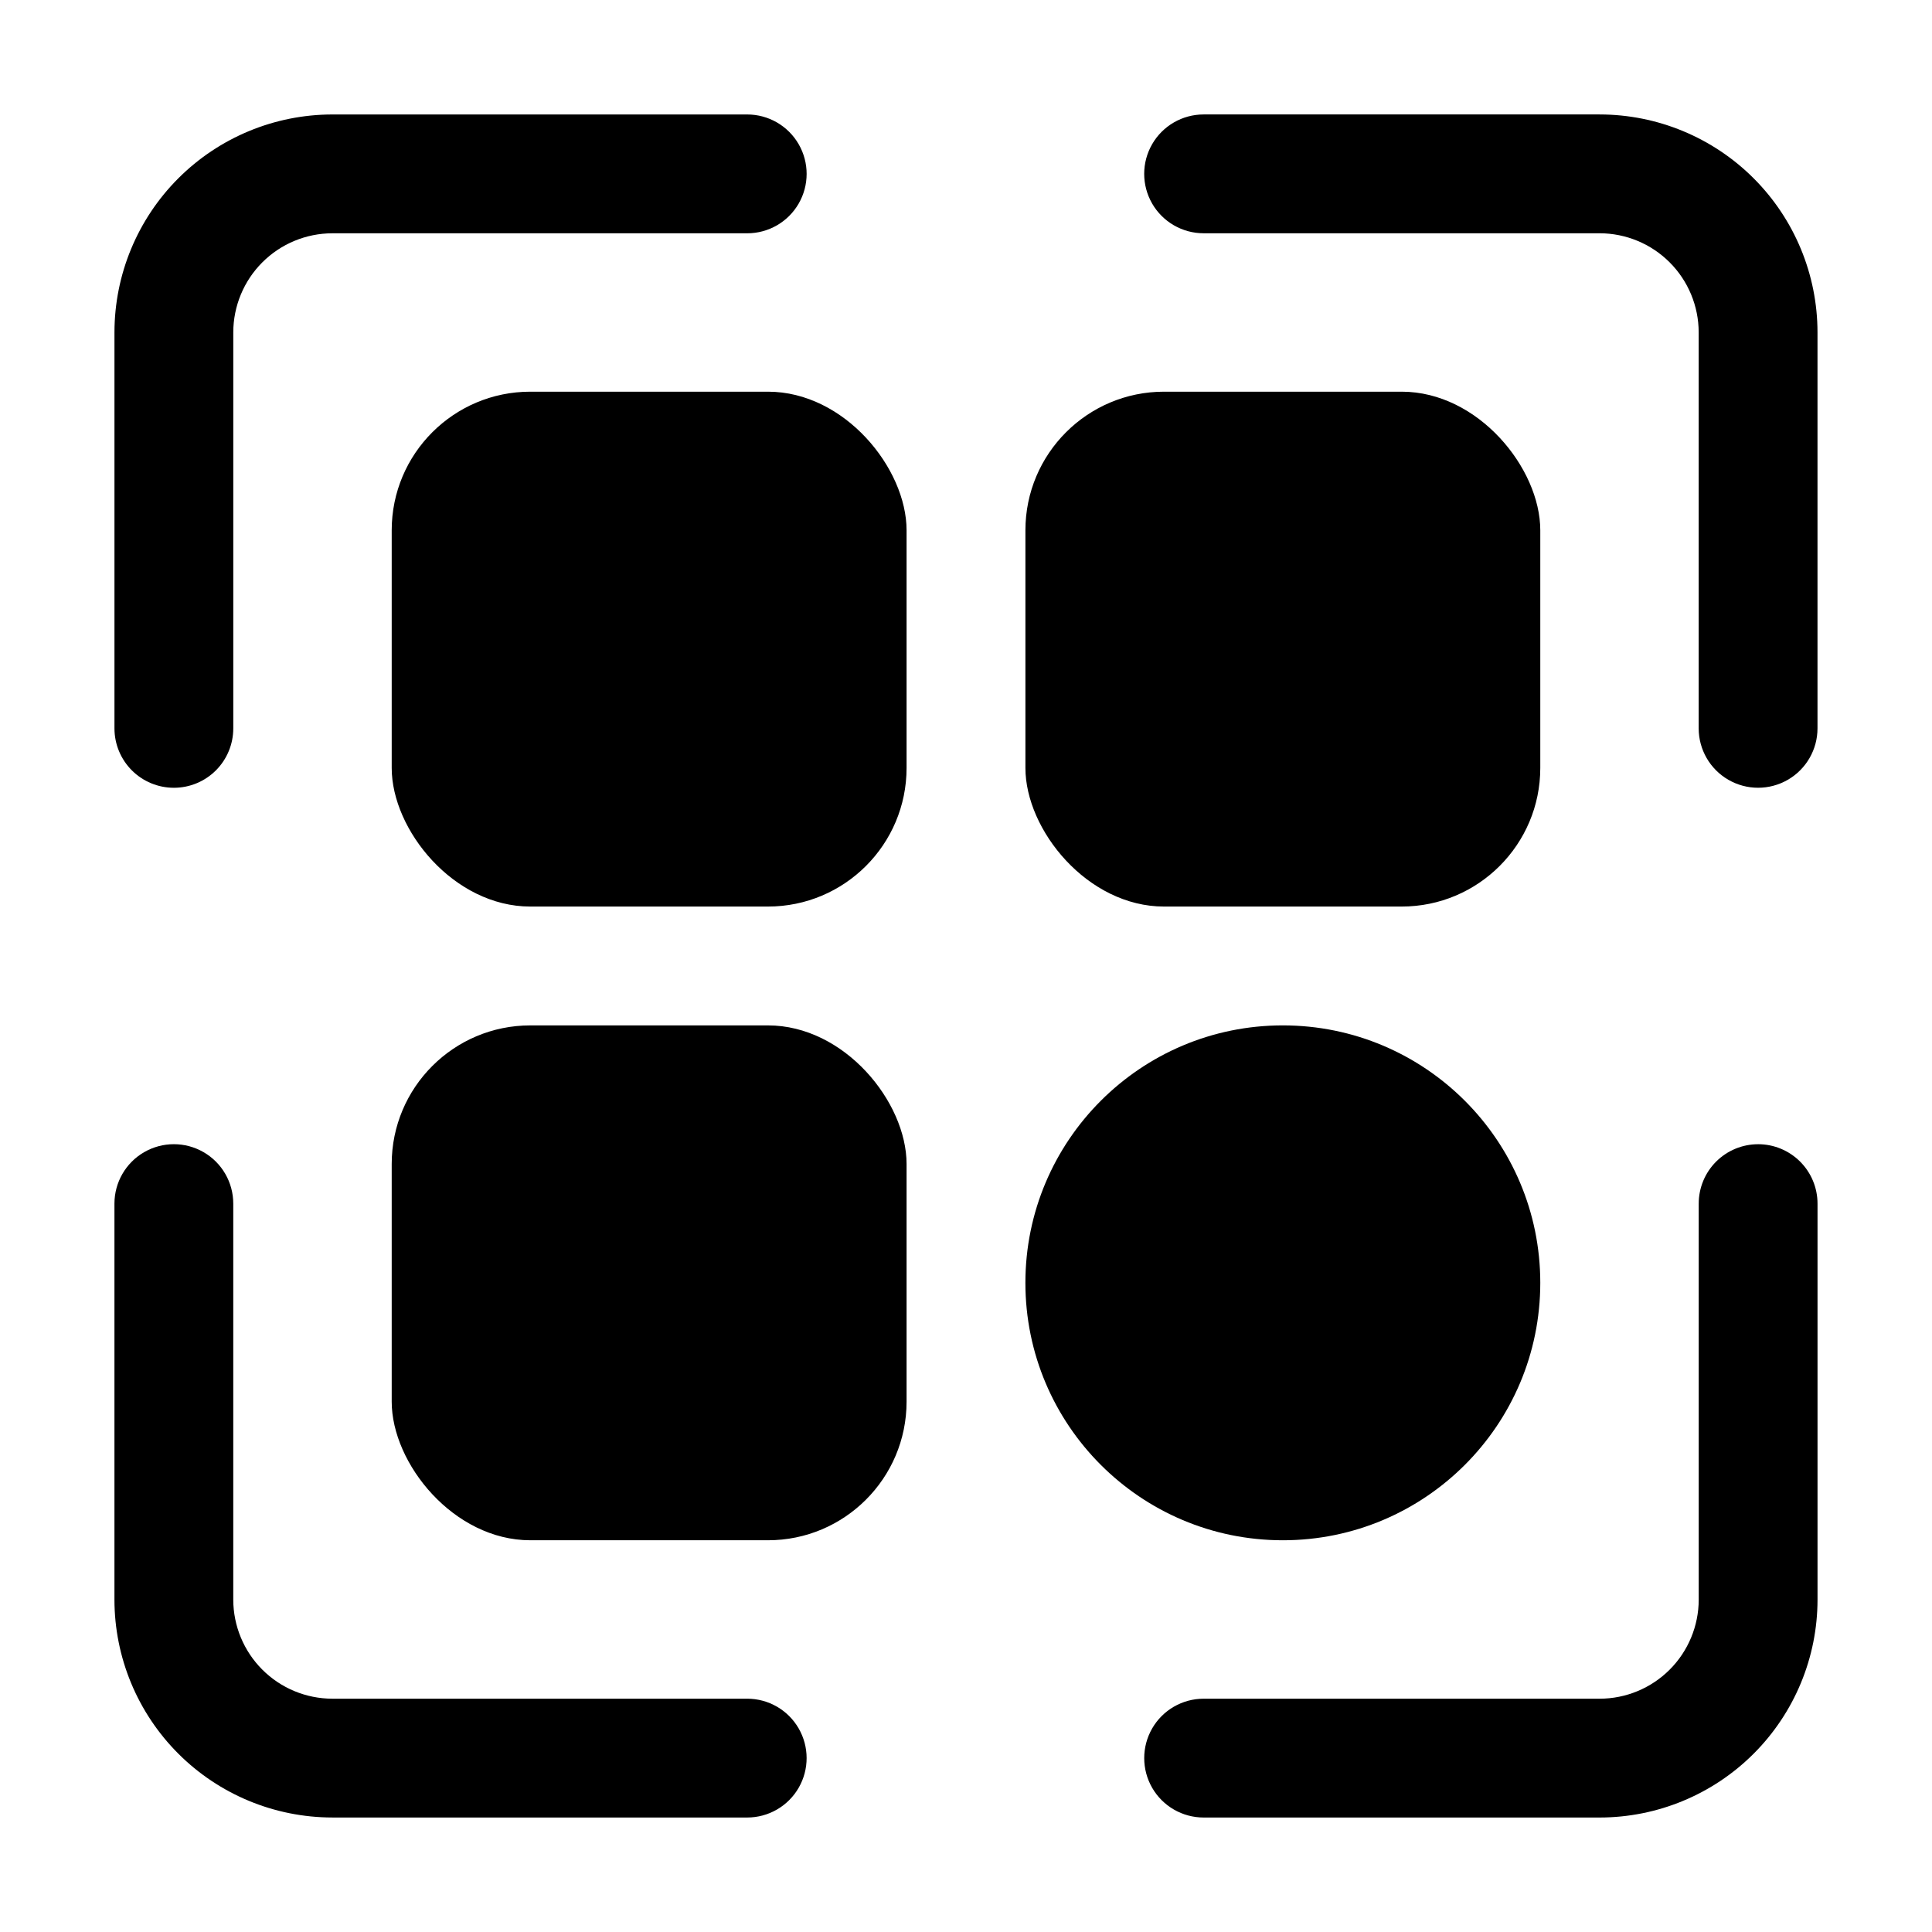
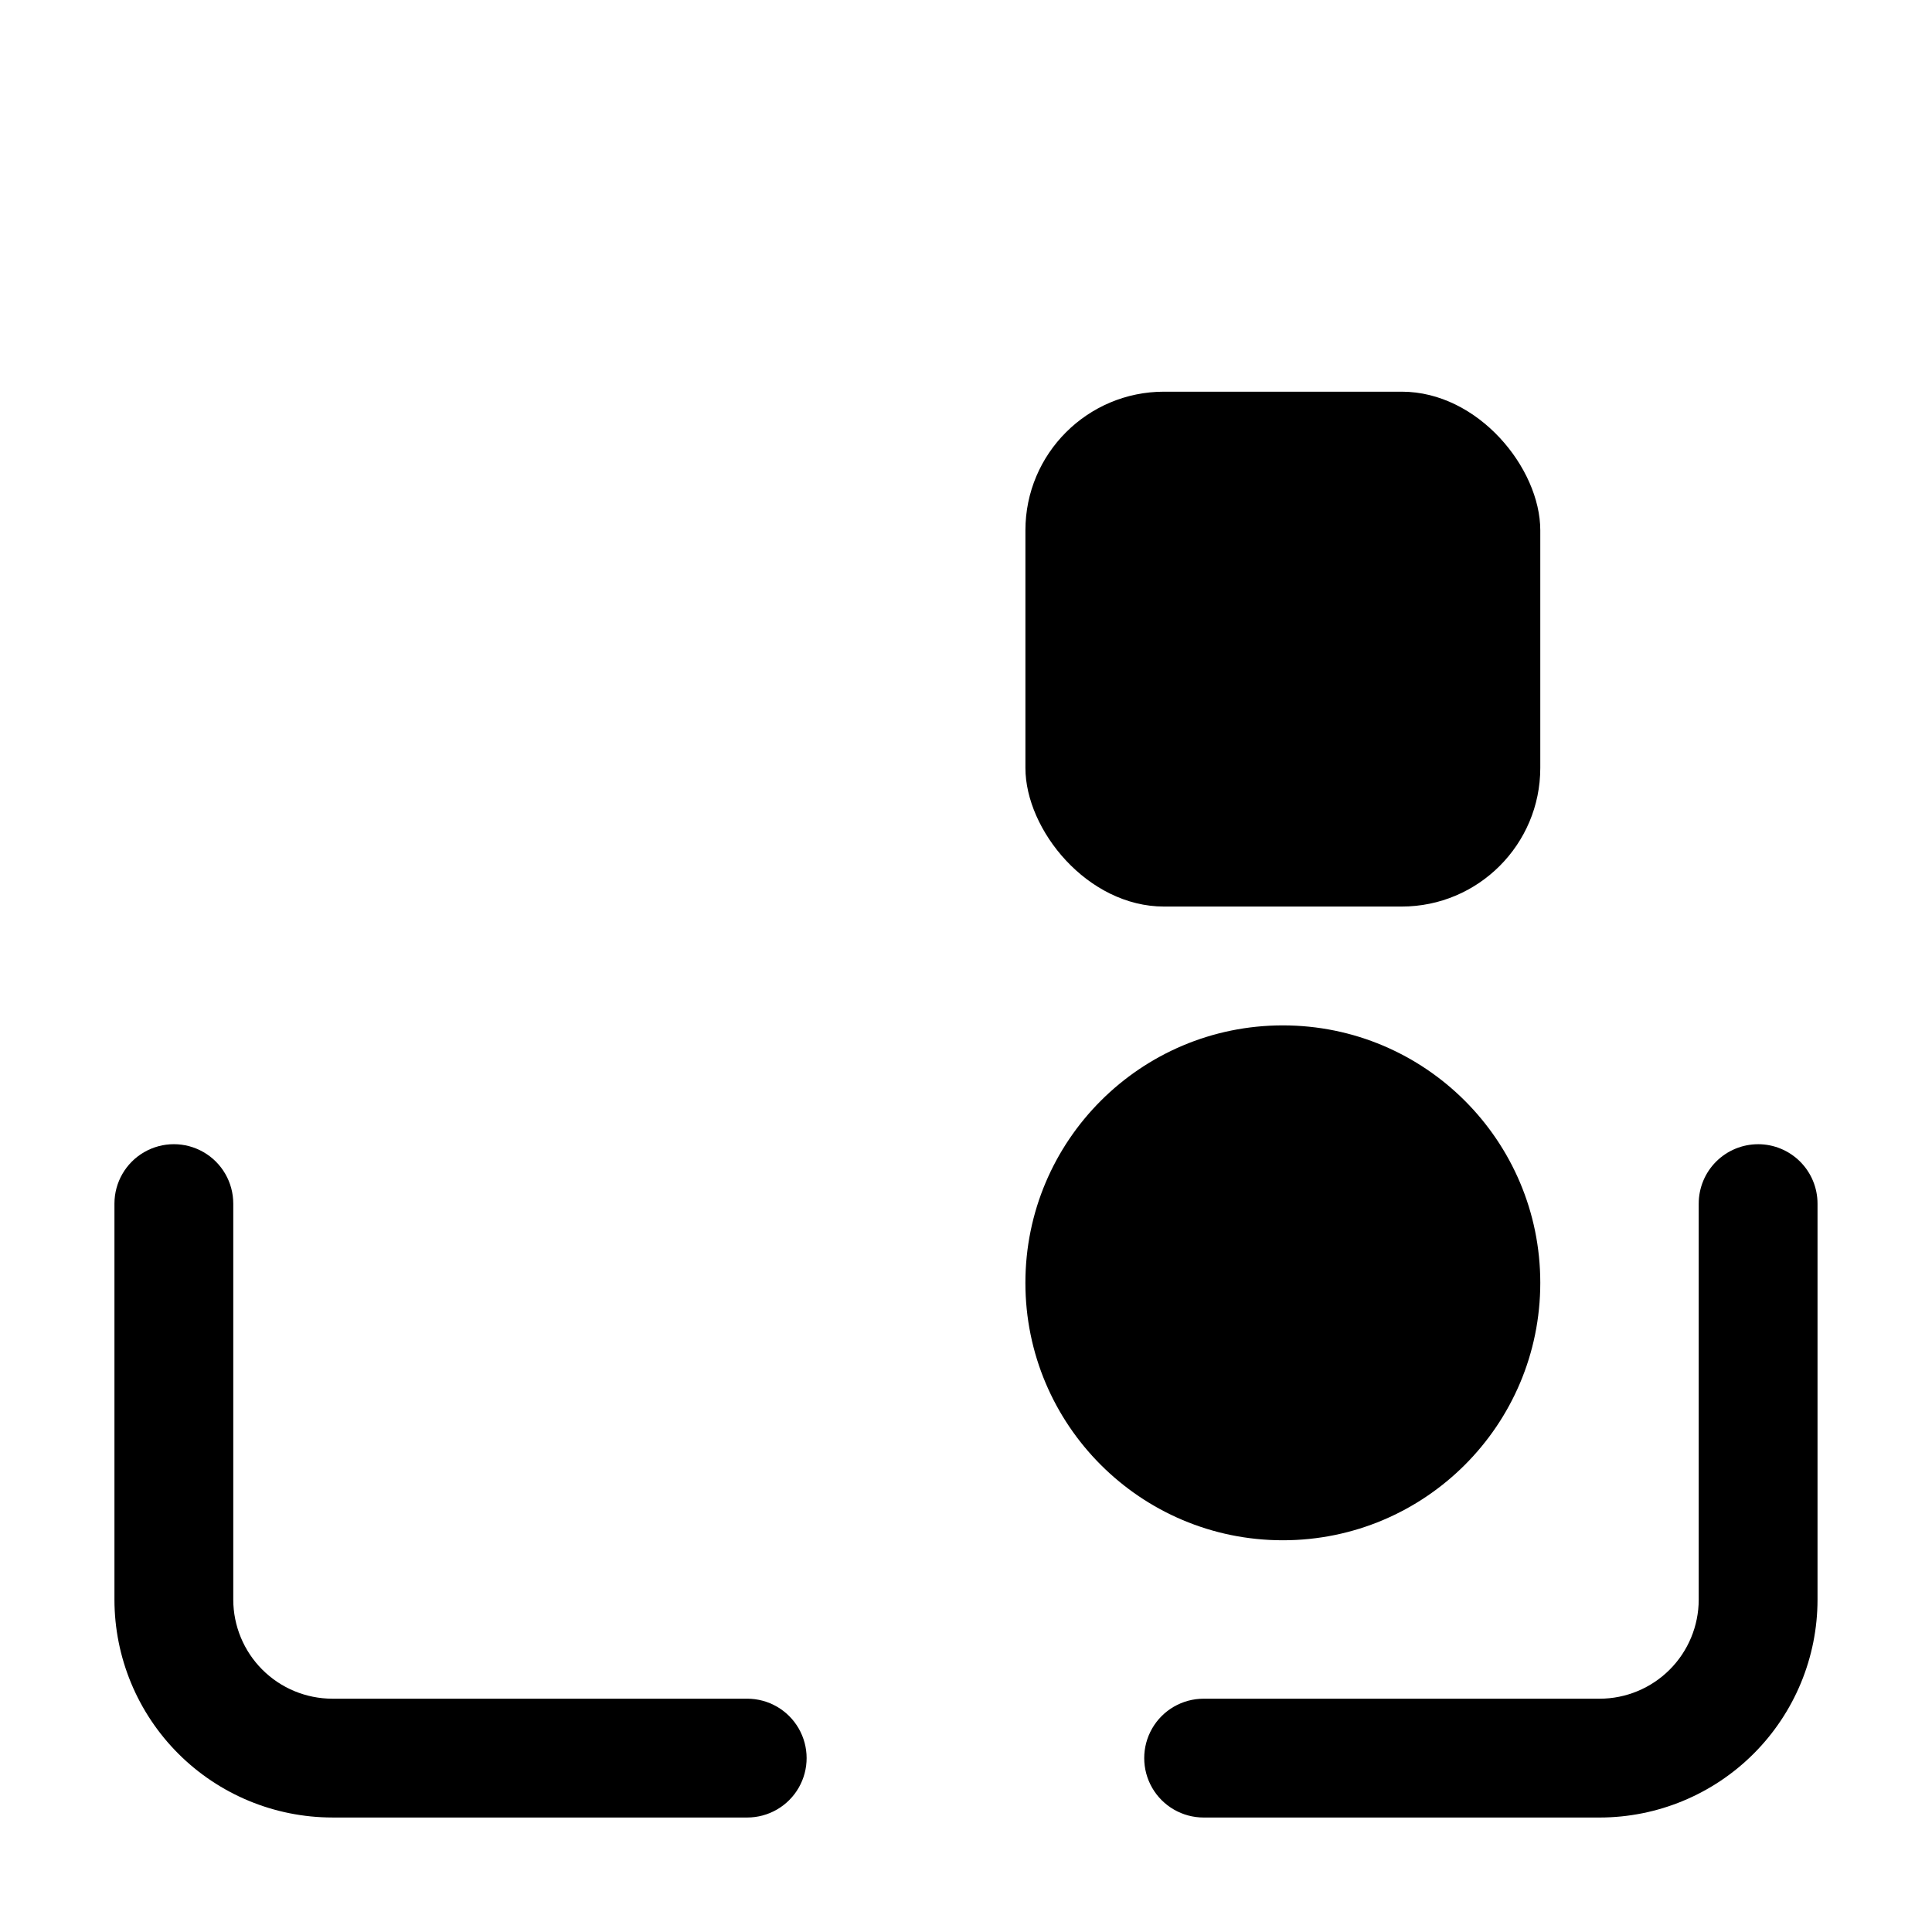
<svg xmlns="http://www.w3.org/2000/svg" fill="#000000" width="800px" height="800px" version="1.1" viewBox="144 144 512 512">
  <g>
-     <path d="m190.08 352.77c4.176 0 8.18-1.656 11.133-4.609 2.953-2.953 4.609-6.957 4.609-11.133v-104.96c0.012-6.957 2.781-13.625 7.699-18.543s11.586-7.688 18.543-7.699h109.96c5.625 0 10.82-3 13.633-7.871 2.812-4.871 2.812-10.871 0-15.742-2.812-4.871-8.008-7.875-13.633-7.875h-109.96c-15.309 0.012-29.984 6.098-40.809 16.922-10.824 10.824-16.91 25.5-16.922 40.809v104.96c0 4.176 1.66 8.18 4.613 11.133 2.953 2.953 6.957 4.609 11.133 4.609z" />
    <path d="m609.92 447.23c-4.176 0-8.18 1.66-11.133 4.613-2.953 2.949-4.609 6.957-4.609 11.133v104.96-0.004c-0.012 6.957-2.781 13.625-7.699 18.543-4.918 4.918-11.586 7.688-18.543 7.699h-104.96c-5.625 0-10.824 3-13.637 7.871s-2.812 10.875 0 15.746c2.812 4.871 8.012 7.871 13.637 7.871h104.96-0.004c15.309-0.012 29.984-6.098 40.809-16.922 10.824-10.824 16.91-25.5 16.922-40.809v-104.96c0-4.176-1.66-8.184-4.613-11.133-2.953-2.953-6.957-4.613-11.133-4.613z" />
    <path d="m232.06 625.66h109.96c5.625 0 10.82-3 13.633-7.871 2.812-4.871 2.812-10.875 0-15.746s-8.008-7.871-13.633-7.871h-109.96c-6.957-0.012-13.625-2.781-18.543-7.699-4.918-4.918-7.688-11.586-7.699-18.543v-104.96c0-5.625-3-10.824-7.871-13.637-4.871-2.812-10.871-2.812-15.742 0-4.871 2.812-7.875 8.012-7.875 13.637v104.96-0.004c0.012 15.309 6.098 29.984 16.922 40.809 10.824 10.824 25.5 16.91 40.809 16.922z" />
-     <path d="m567.93 174.33h-104.96c-5.625 0-10.824 3.004-13.637 7.875-2.812 4.871-2.812 10.871 0 15.742 2.812 4.871 8.012 7.871 13.637 7.871h104.96-0.004c6.957 0.012 13.625 2.781 18.543 7.699 4.918 4.918 7.688 11.586 7.699 18.543v104.96c0 5.625 3 10.82 7.871 13.633s10.875 2.812 15.746 0c4.871-2.812 7.871-8.008 7.871-13.633v-104.96c-0.012-15.309-6.098-29.984-16.922-40.809-10.824-10.824-25.5-16.91-40.809-16.922z" />
-     <path d="m284.54 247.8h62.977c20.289 0 36.734 20.289 36.734 36.734v62.977c0 20.289-16.449 36.734-36.734 36.734h-62.977c-20.289 0-36.734-20.289-36.734-36.734v-62.977c0-20.289 16.449-36.734 36.734-36.734z" />
    <path d="m452.48 247.8h62.977c20.289 0 36.734 20.289 36.734 36.734v62.977c0 20.289-16.449 36.734-36.734 36.734h-62.977c-20.289 0-36.734-20.289-36.734-36.734v-62.977c0-20.289 16.449-36.734 36.734-36.734z" />
-     <path d="m284.54 415.74h62.977c20.289 0 36.734 20.289 36.734 36.734v62.977c0 20.289-16.449 36.734-36.734 36.734h-62.977c-20.289 0-36.734-20.289-36.734-36.734v-62.977c0-20.289 16.449-36.734 36.734-36.734z" />
    <path d="m552.19 483.96c0 37.68-30.547 68.227-68.227 68.227-37.676 0-68.223-30.547-68.223-68.227 0-37.676 30.547-68.223 68.223-68.223 37.68 0 68.227 30.547 68.227 68.223" />
  </g>
</svg>